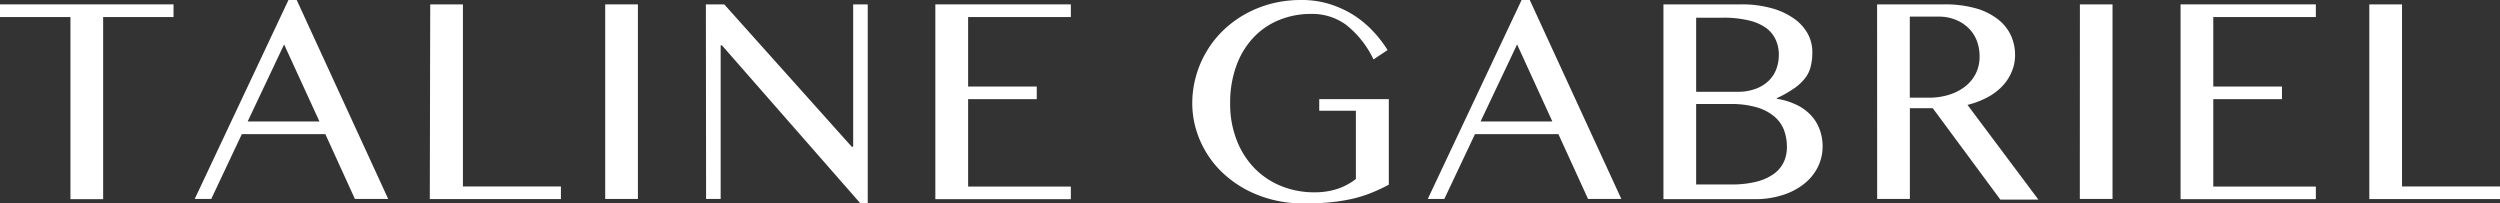
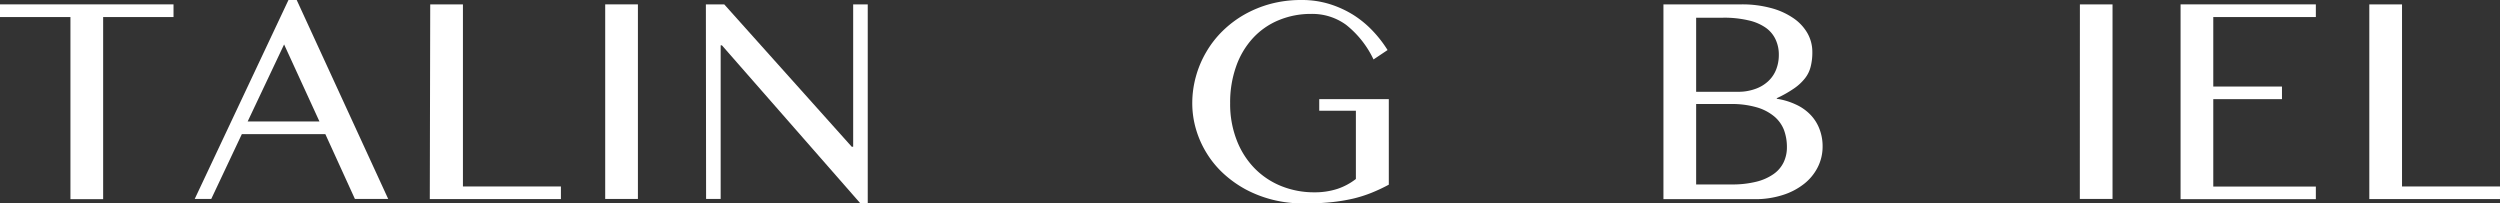
<svg xmlns="http://www.w3.org/2000/svg" viewBox="0 0 343.19 27.93">
  <rect x="0" y="0" width="343.19" height="27.93" fill="#333333" stroke="none" />
  <defs>
    <style>.cls-1{fill:#fff;}</style>
  </defs>
  <g data-name="Layer 2" id="Layer_2">
    <g data-name="Layer 1" id="Layer_1-2">
      <path d="M23.82.6V2.34H14.16v25H9.67v-25H0V.6Z" class="cls-1" />
      <path d="M40.73,0,53.29,27.31H48.72l-4.06-8.9H33.2L29,27.31H26.73L39.6,0ZM34,16.67h9.85L39,6.1Z" class="cls-1" />
      <path d="M59.06.6h4.49v25H77v1.73h-18Z" class="cls-1" />
      <path d="M83.08.6h4.49V27.31H83.08Z" class="cls-1" />
      <path d="M96.9.6h2.52l17.5,19.54h.2V.6h2V27.93h-1L99.1,6.22h-.17V27.31h-2Z" class="cls-1" />
-       <path d="M147,.6V2.34H132.9v9.54h9.42v1.73H132.9v12H147v1.73H128.4V.6Z" class="cls-1" />
      <path d="M180,1.91a11.44,11.44,0,0,0-4.46.86A10,10,0,0,0,172,5.23a11.17,11.17,0,0,0-2.3,3.86,14.73,14.73,0,0,0-.83,5.07,13.64,13.64,0,0,0,.9,5.08,11.33,11.33,0,0,0,2.45,3.86,10.74,10.74,0,0,0,3.68,2.45,12,12,0,0,0,4.53.85,10,10,0,0,0,3.16-.47,8.5,8.5,0,0,0,2.54-1.36V15.2H181.1V13.61h9.55V25.35a22.92,22.92,0,0,1-2.36,1.11,17.87,17.87,0,0,1-2.56.81,24.49,24.49,0,0,1-3,.49,34.9,34.9,0,0,1-3.74.17,17.41,17.41,0,0,1-4.21-.49A16.37,16.37,0,0,1,171,26,15.3,15.3,0,0,1,168,23.87a13.15,13.15,0,0,1-2.32-2.79,13.3,13.3,0,0,1-1.48-3.28,12.62,12.62,0,0,1-.53-3.64,13.64,13.64,0,0,1,.5-3.66,13.85,13.85,0,0,1,1.42-3.36,13.62,13.62,0,0,1,2.25-2.89,14.57,14.57,0,0,1,3-2.26A15.49,15.49,0,0,1,174.46.52,16.2,16.2,0,0,1,178.65,0a12.87,12.87,0,0,1,3.91.57,14.17,14.17,0,0,1,3.29,1.52,14,14,0,0,1,2.63,2.19,16.41,16.41,0,0,1,2,2.59l-1.93,1.29a13.32,13.32,0,0,0-3.76-4.75A7.87,7.87,0,0,0,180,1.91Z" class="cls-1" />
-       <path d="M210,0l12.57,27.31H218l-4.07-8.9H202.48l-4.21,8.9H196L208.88,0Zm-6.75,16.67h9.85L208.26,6.1Z" class="cls-1" />
      <path d="M228.35.6H239.1a15.09,15.09,0,0,1,3.92.48,9.85,9.85,0,0,1,3.06,1.34,6.29,6.29,0,0,1,2,2.07,5.19,5.19,0,0,1,.71,2.66,7.78,7.78,0,0,1-.23,2,4.19,4.19,0,0,1-.78,1.6,6.75,6.75,0,0,1-1.5,1.39,16,16,0,0,1-2.37,1.34v.08a9.39,9.39,0,0,1,2.58.77,6.52,6.52,0,0,1,2,1.38,5.74,5.74,0,0,1,1.26,1.95,6.51,6.51,0,0,1,.45,2.45,6.26,6.26,0,0,1-.66,2.83,6.82,6.82,0,0,1-1.87,2.29,9.11,9.11,0,0,1-2.94,1.54,12.28,12.28,0,0,1-3.86.57H228.35Zm4.49,12h5.72a6.81,6.81,0,0,0,2.39-.39,5,5,0,0,0,1.77-1.05,4.36,4.36,0,0,0,1.1-1.61,5.43,5.43,0,0,0,.37-2,4.88,4.88,0,0,0-.44-2.12,4.07,4.07,0,0,0-1.38-1.64,6.65,6.65,0,0,0-2.37-1,14.48,14.48,0,0,0-3.46-.36h-3.7Zm0,12.72h4.85a13.57,13.57,0,0,0,3.39-.37,7.07,7.07,0,0,0,2.38-1.05,4.21,4.21,0,0,0,1.39-1.62,4.75,4.75,0,0,0,.45-2.07,6.72,6.72,0,0,0-.4-2.36A4.61,4.61,0,0,0,243.58,16a6.64,6.64,0,0,0-2.4-1.26,12.24,12.24,0,0,0-3.63-.46h-4.71Z" class="cls-1" />
-       <path d="M257.68.6h9.26a15.58,15.58,0,0,1,4.21.52,8.84,8.84,0,0,1,3,1.44A6,6,0,0,1,276,4.76a6.37,6.37,0,0,1,.62,2.79,5.76,5.76,0,0,1-.48,2.34,6.42,6.42,0,0,1-1.33,2,8,8,0,0,1-2.06,1.51,12,12,0,0,1-2.66,1l9.73,13h-5.22l-9.28-12.55h-3.14V27.31h-4.49Zm4.49,12.81h2.59a9.18,9.18,0,0,0,2.79-.4,6.85,6.85,0,0,0,2.22-1.14,5.23,5.23,0,0,0,1.46-1.78,5.18,5.18,0,0,0,.52-2.36,5.87,5.87,0,0,0-.41-2.21,4.82,4.82,0,0,0-1.17-1.72,5.38,5.38,0,0,0-1.79-1.12,6.19,6.19,0,0,0-2.27-.4h-3.94Z" class="cls-1" />
      <path d="M285.52.6H290V27.31h-4.49Z" class="cls-1" />
      <path d="M317.91.6V2.34H303.83v9.54h9.43v1.73h-9.43v12h14.08v1.73H299.34V.6Z" class="cls-1" />
      <path d="M325.25.6h4.49v25h13.45v1.73H325.25Z" class="cls-1" />
    </g>
  </g>
</svg>